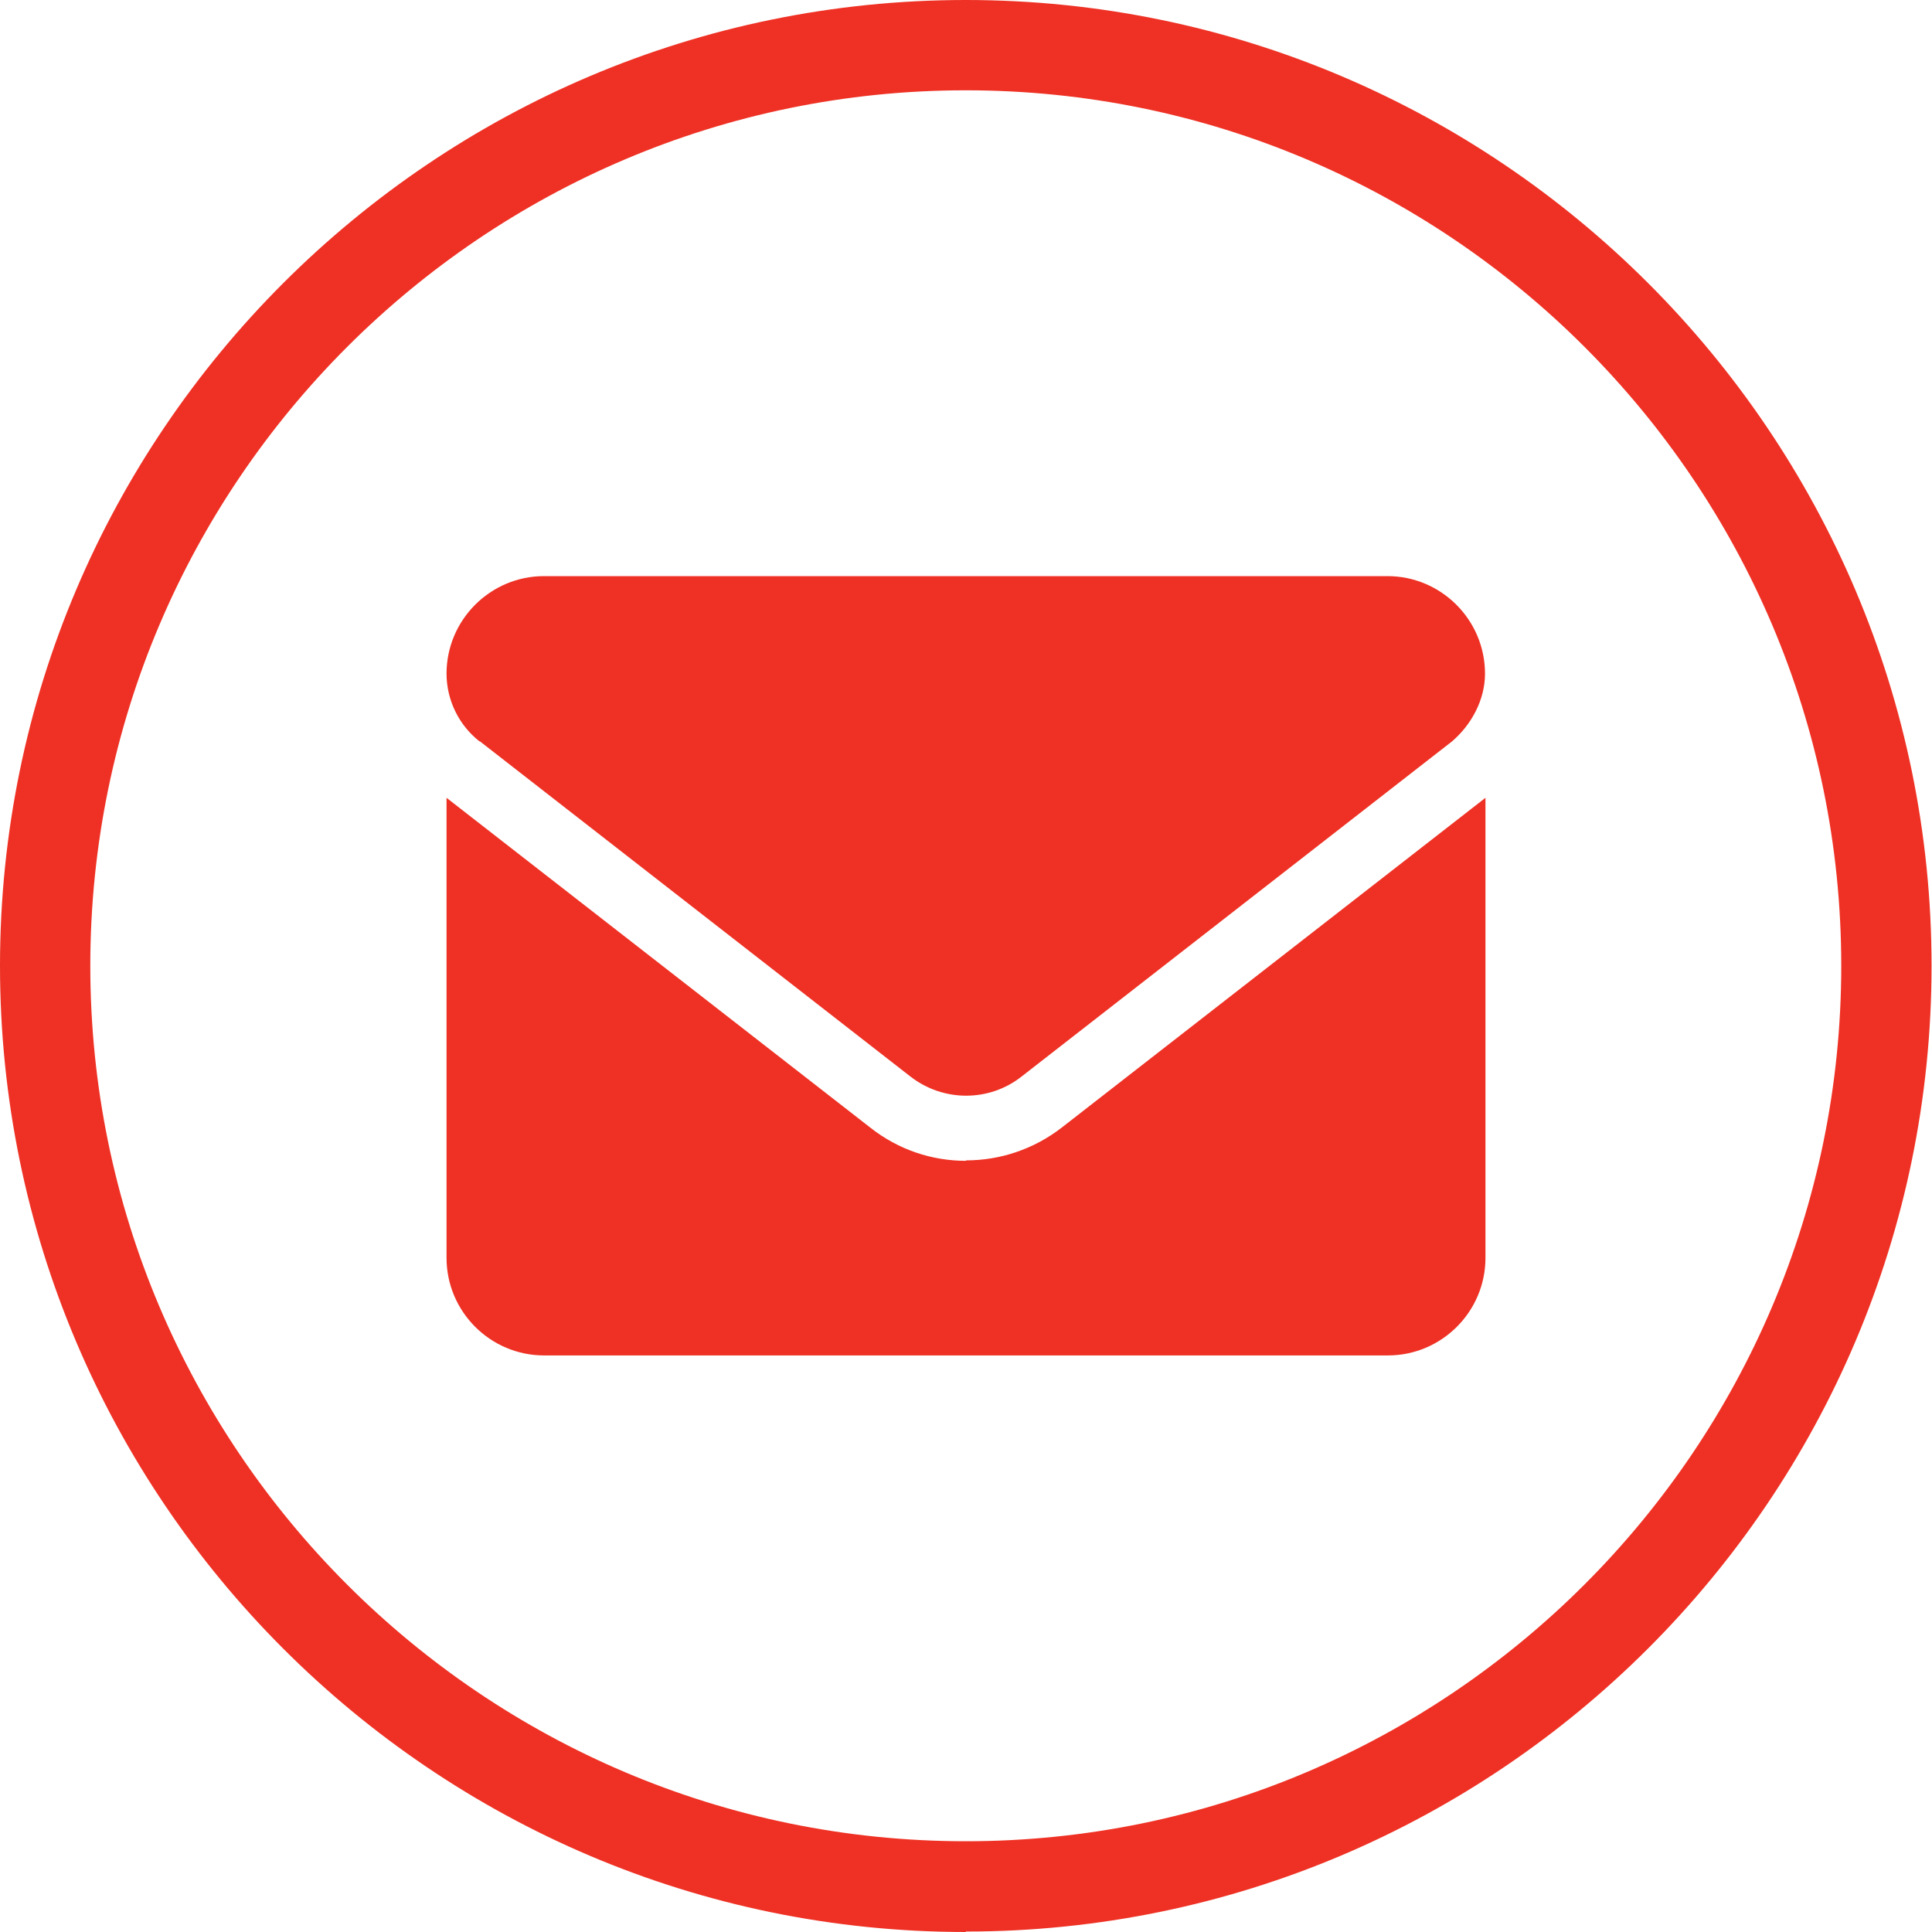
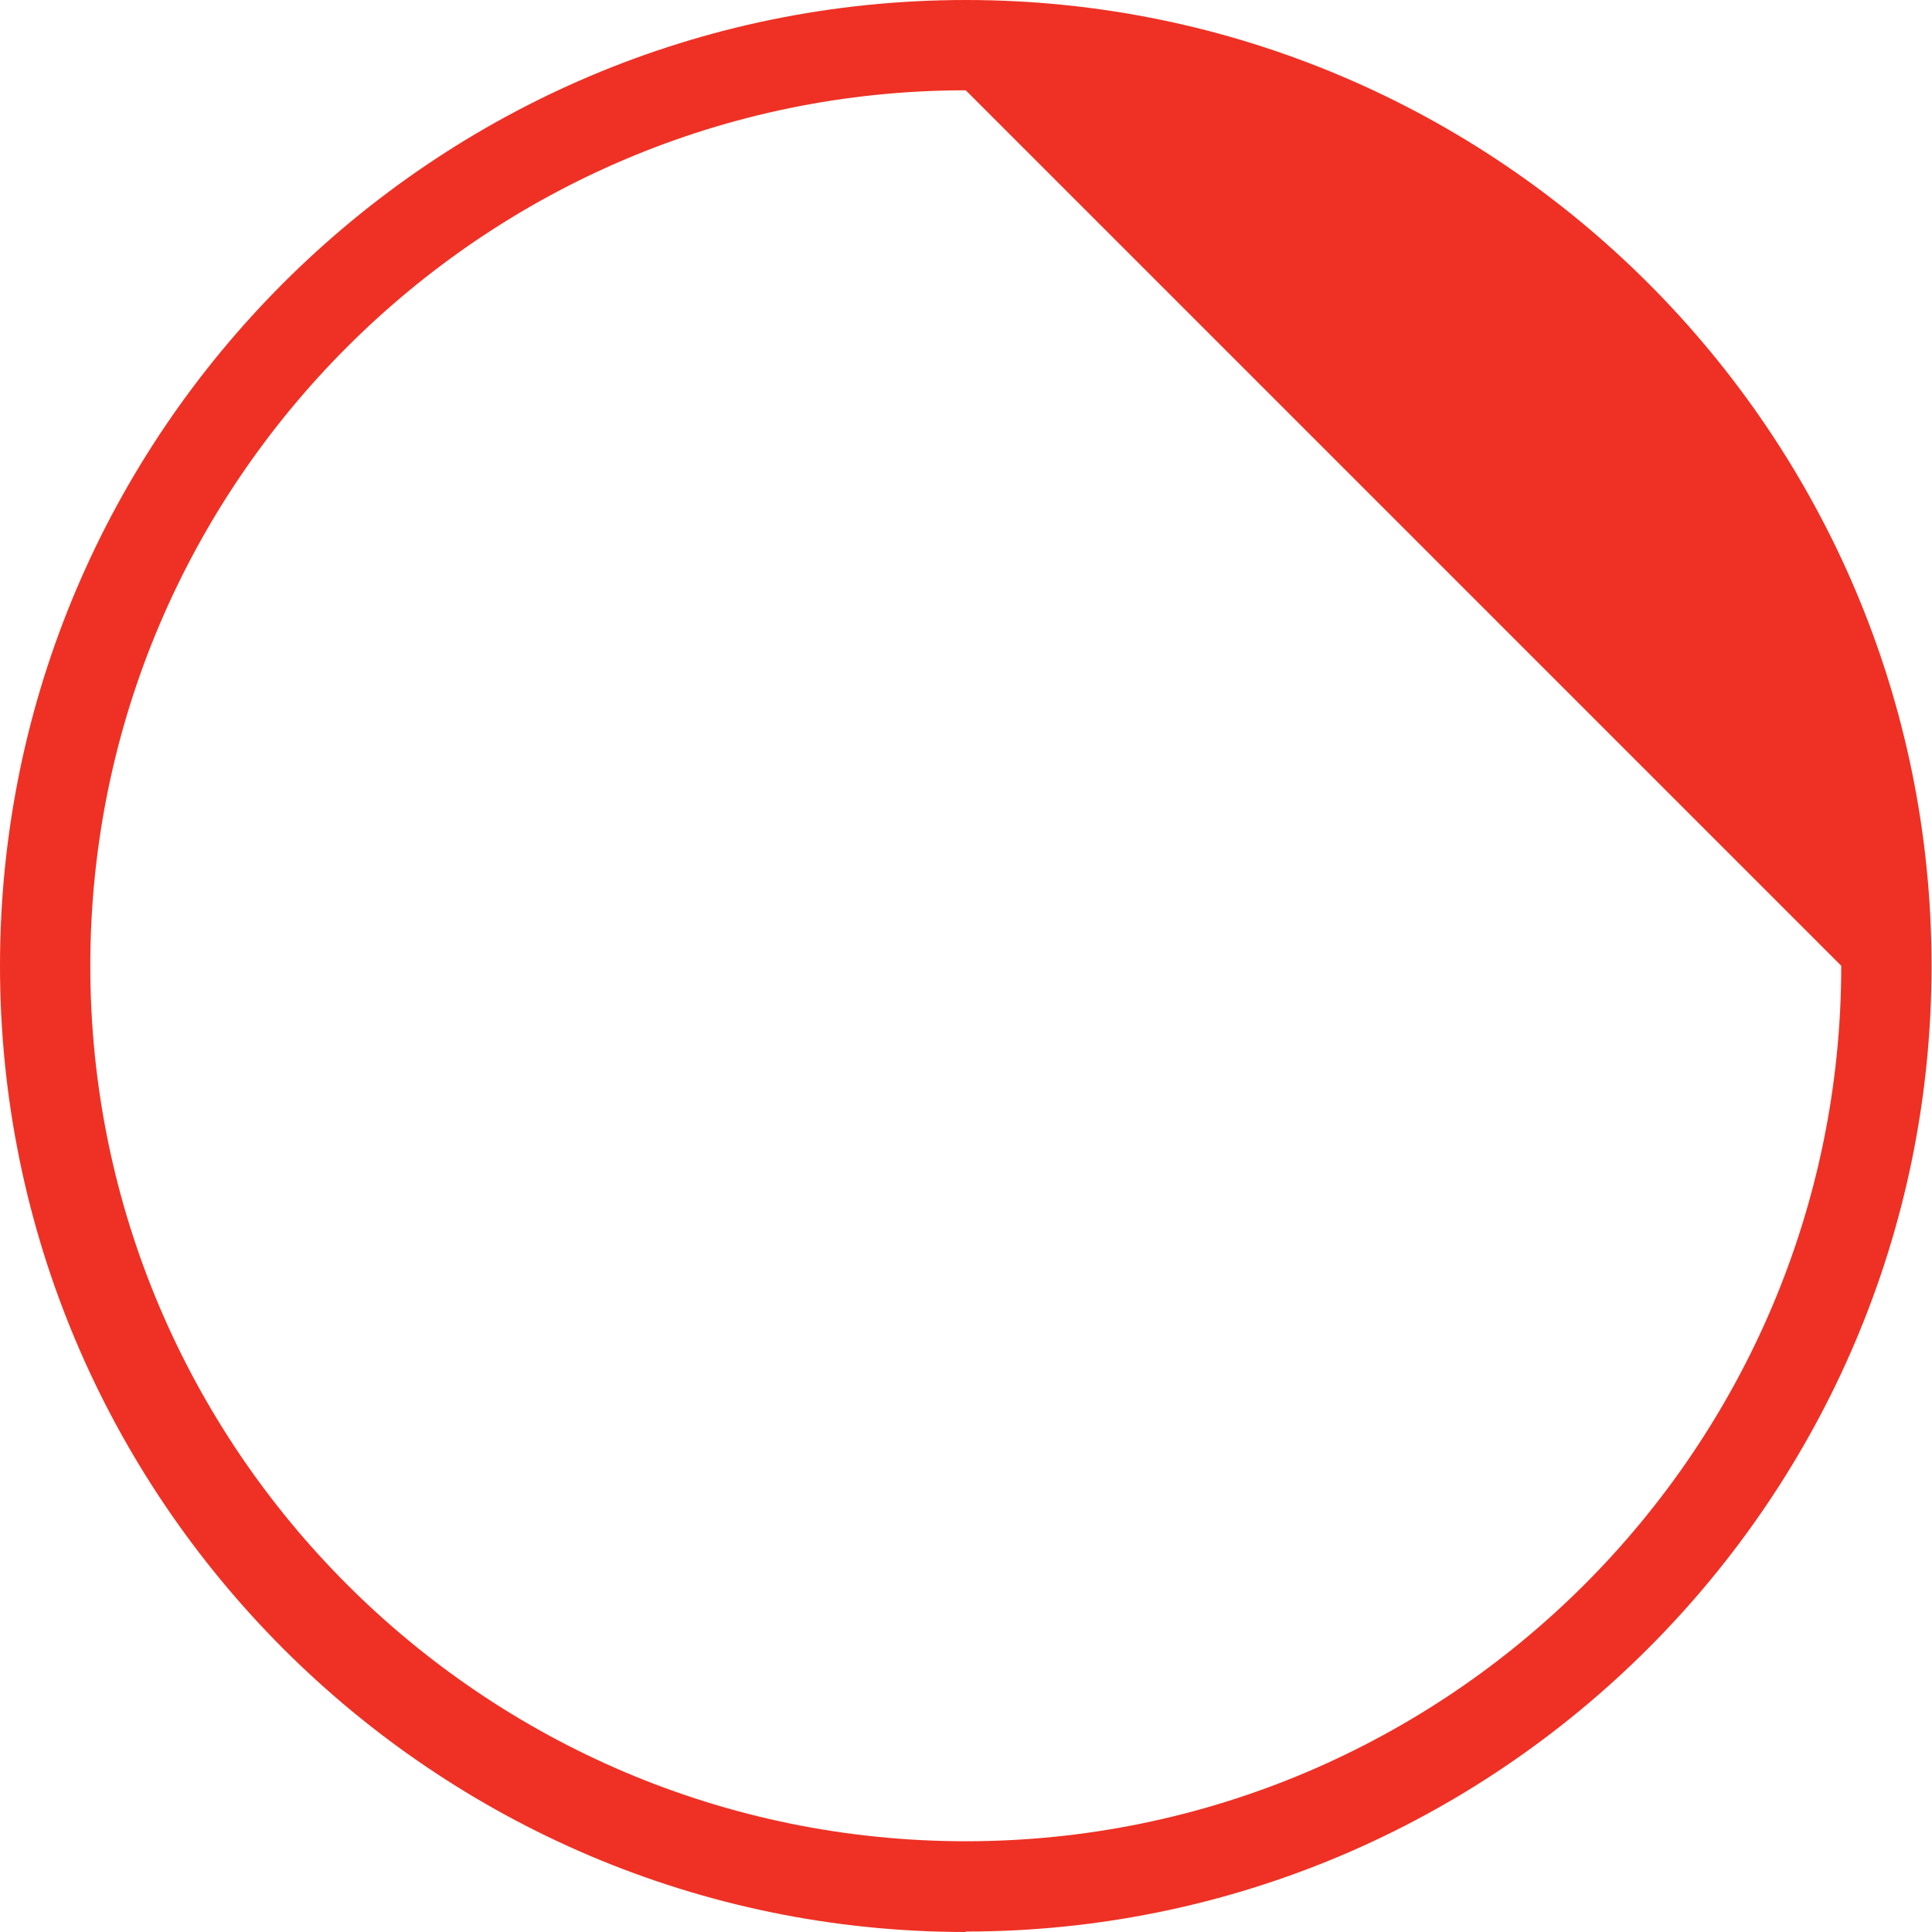
<svg xmlns="http://www.w3.org/2000/svg" id="Layer_2" data-name="Layer 2" viewBox="0 0 42.79 42.79">
  <defs>
    <style>
      .cls-1 {
        fill: #ee3124;
      }
    </style>
  </defs>
  <g id="Layer_1-2" data-name="Layer 1">
    <g>
-       <path class="cls-1" d="M21.39,25.71c-.74,0-1.49-.24-2.12-.74l-9.38-7.3v10.19c0,1.19.97,2.16,2.16,2.16h18.69c1.19,0,2.16-.97,2.16-2.16v-10.19l-9.38,7.3c-.63.49-1.38.73-2.12.73ZM10.63,16.42l9.53,7.42c.73.57,1.75.57,2.47,0l9.53-7.42c.42-.36.73-.91.73-1.5,0-1.19-.97-2.16-2.16-2.16H12.05c-1.19,0-2.16.97-2.16,2.16,0,.58.27,1.14.73,1.5Z" />
-       <path class="cls-1" d="M21.39,42.79C9.6,42.79,0,33.19,0,21.39S9.6,0,21.39,0s21.39,9.6,21.39,21.39-9.6,21.39-21.39,21.39ZM21.39,2C10.7,2,2,10.7,2,21.39s8.7,19.39,19.39,19.39,19.39-8.7,19.39-19.39S32.09,2,21.39,2Z" />
+       <path class="cls-1" d="M21.39,42.79C9.6,42.79,0,33.19,0,21.39S9.6,0,21.39,0s21.39,9.6,21.39,21.39-9.6,21.39-21.39,21.39ZM21.39,2C10.7,2,2,10.7,2,21.39s8.7,19.39,19.39,19.39,19.39-8.7,19.39-19.39Z" />
    </g>
  </g>
</svg>